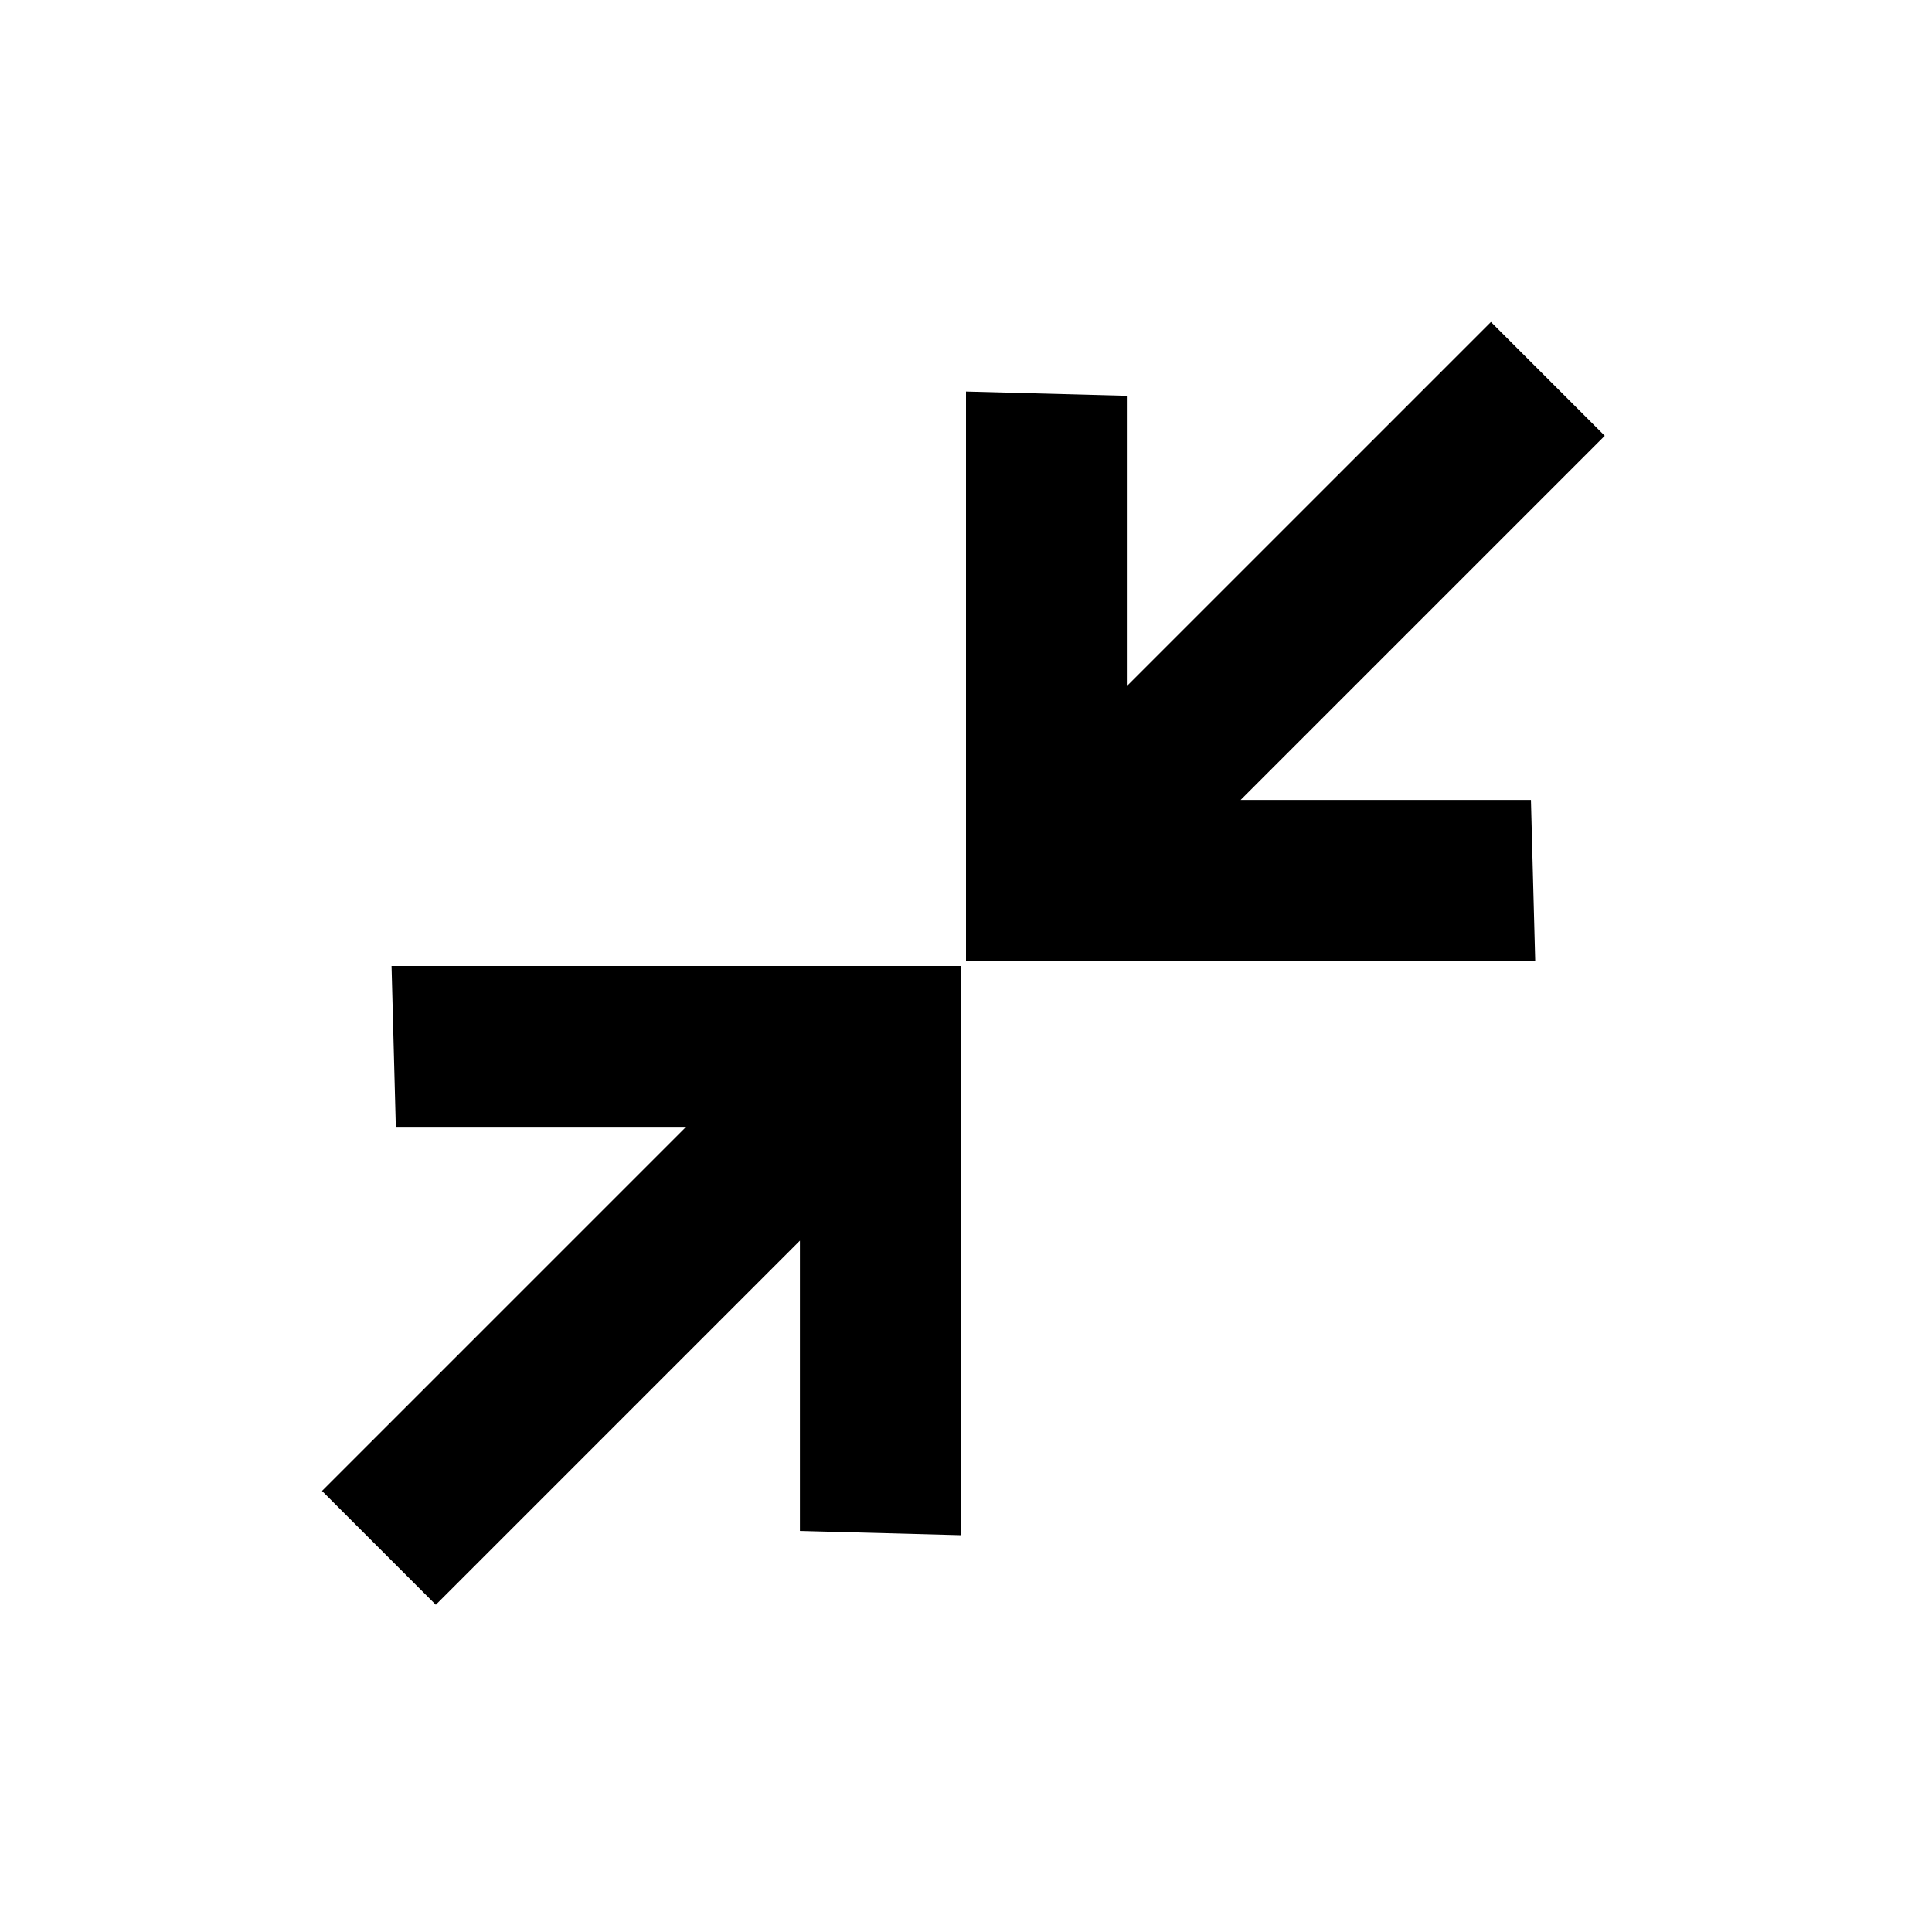
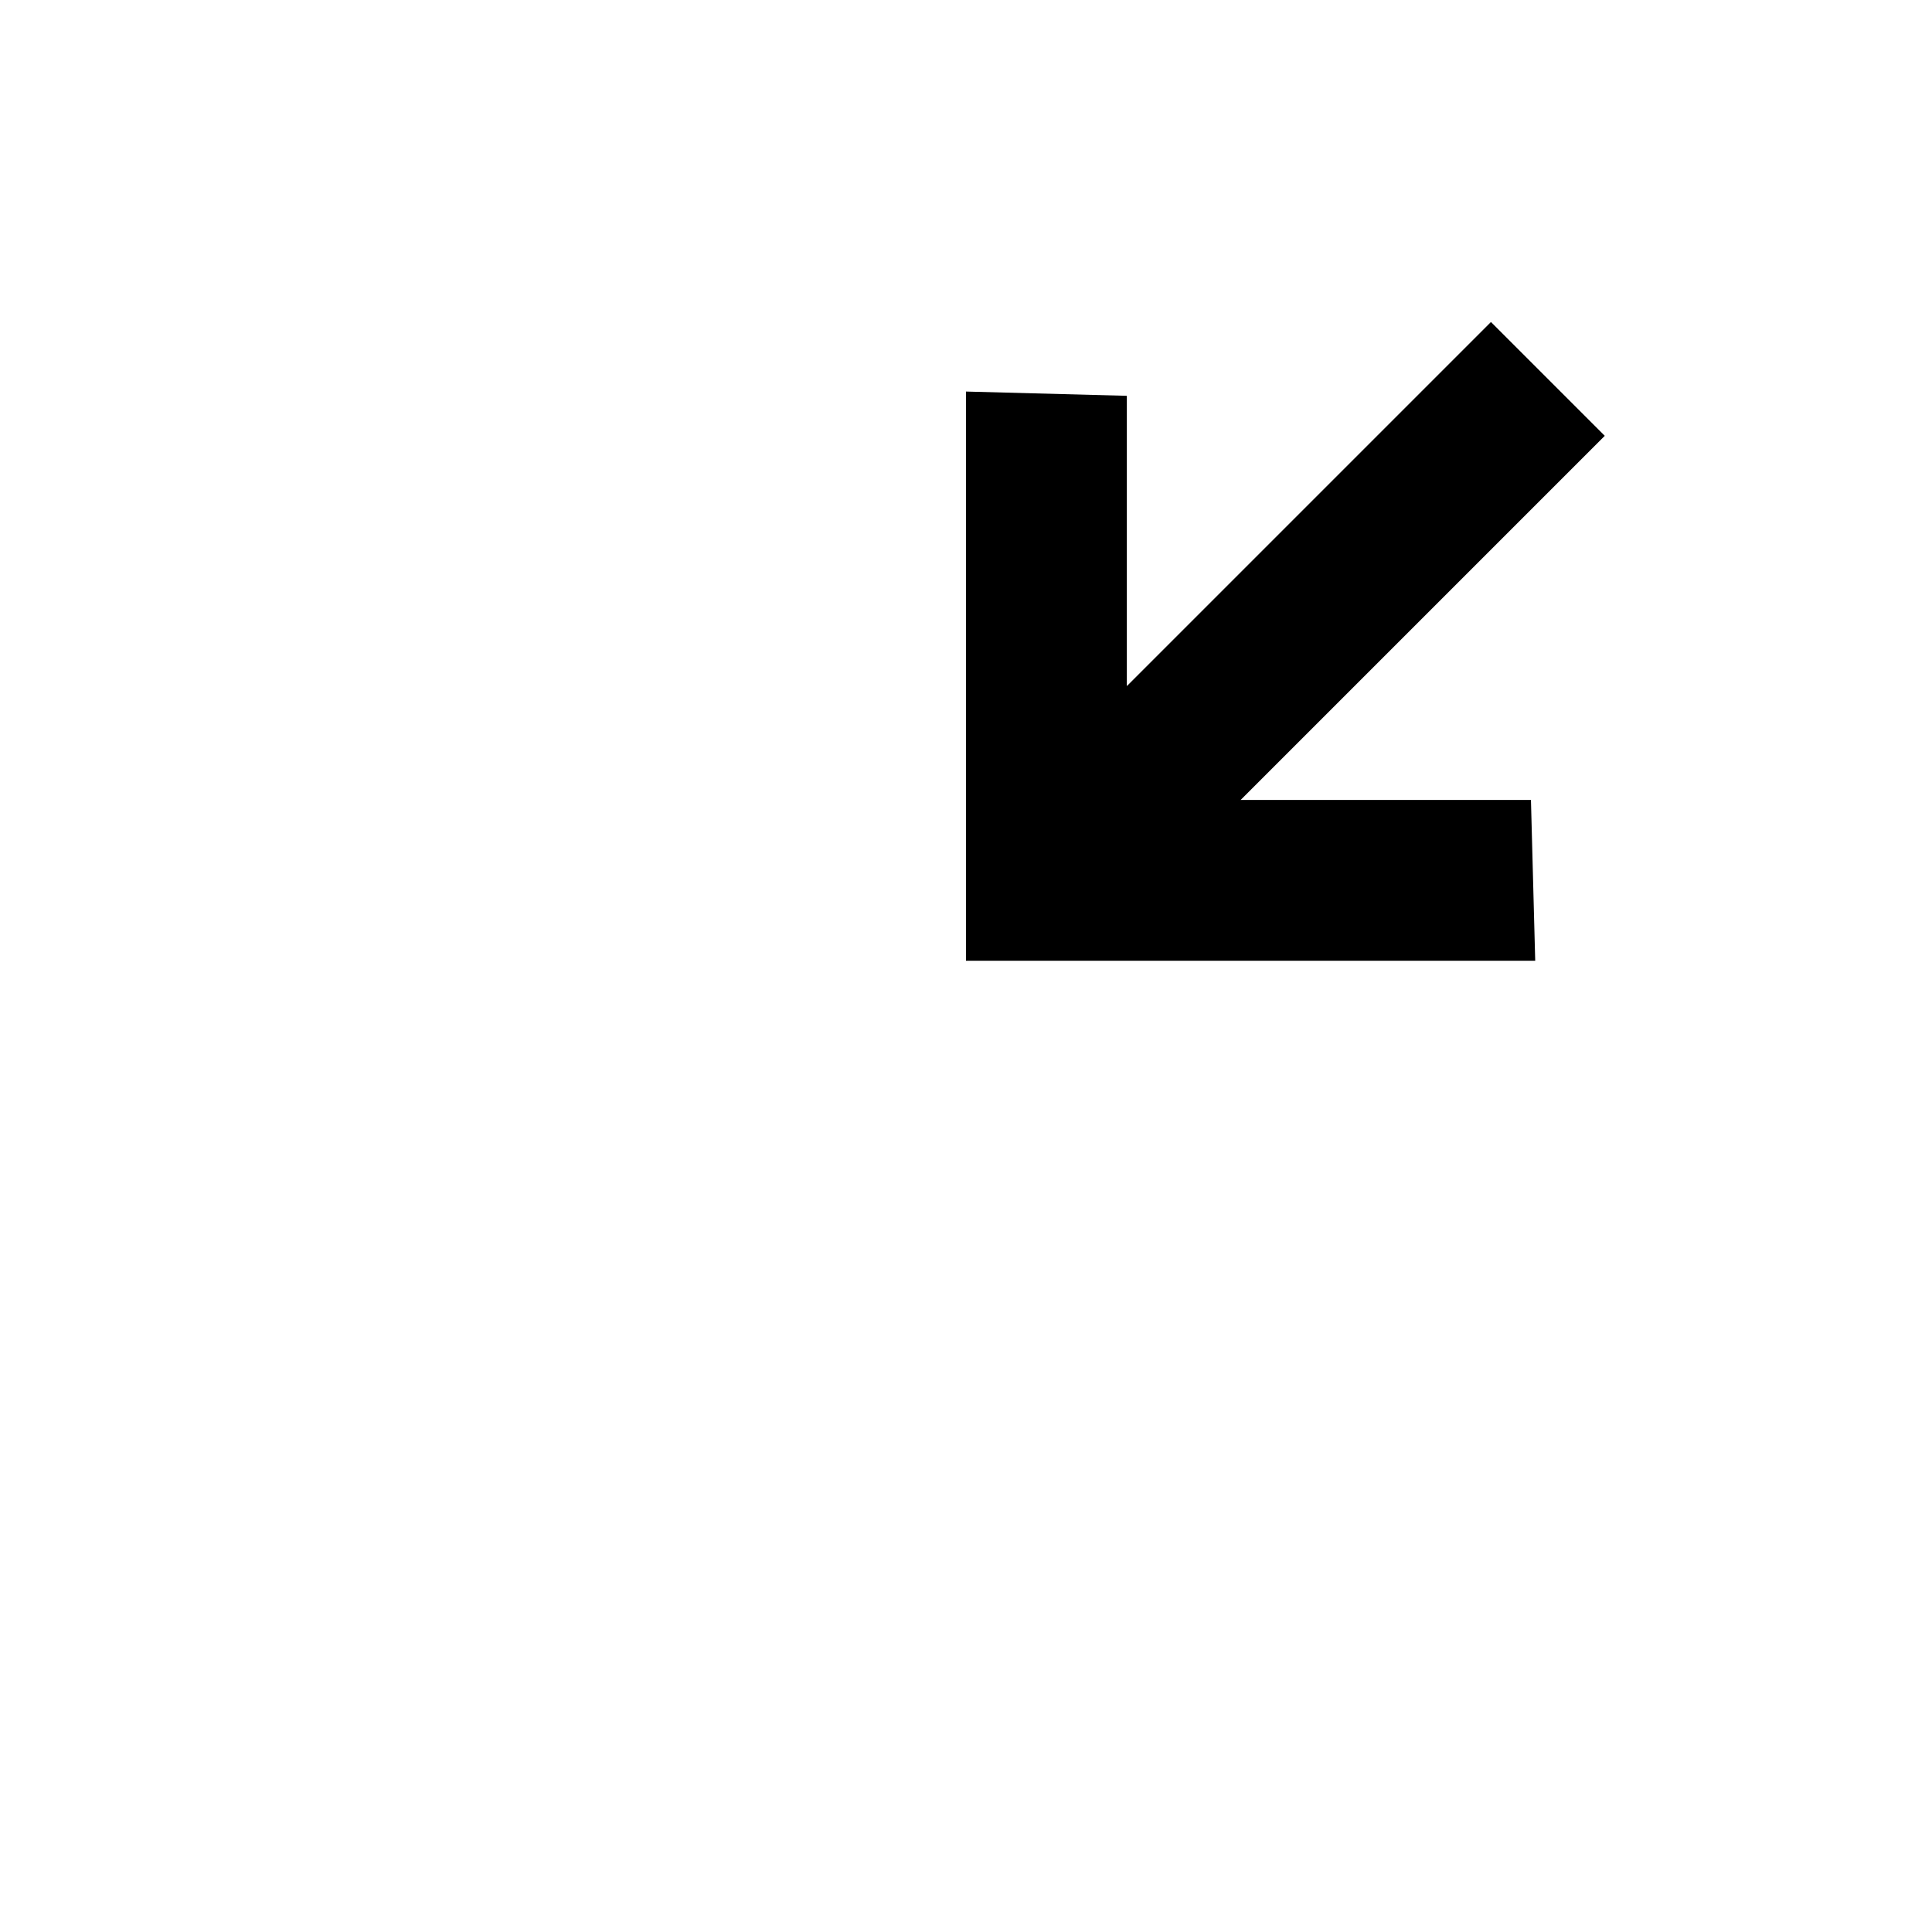
<svg xmlns="http://www.w3.org/2000/svg" width="24" height="24" viewBox="0 0 24 24" fill="none">
  <path d="M15.412 9.937L19.935 5.414L18.521 4L13.998 8.523L13.998 4.917L12 4.864L12 11.935L19.071 11.935L19.018 9.937L15.412 9.937Z" fill="black" />
-   <path d="M8.523 13.998L4 18.521L5.414 19.935L9.937 15.412L9.937 19.018L11.935 19.071L11.935 12L4.864 12L4.917 13.998L8.523 13.998Z" fill="black" />
</svg>